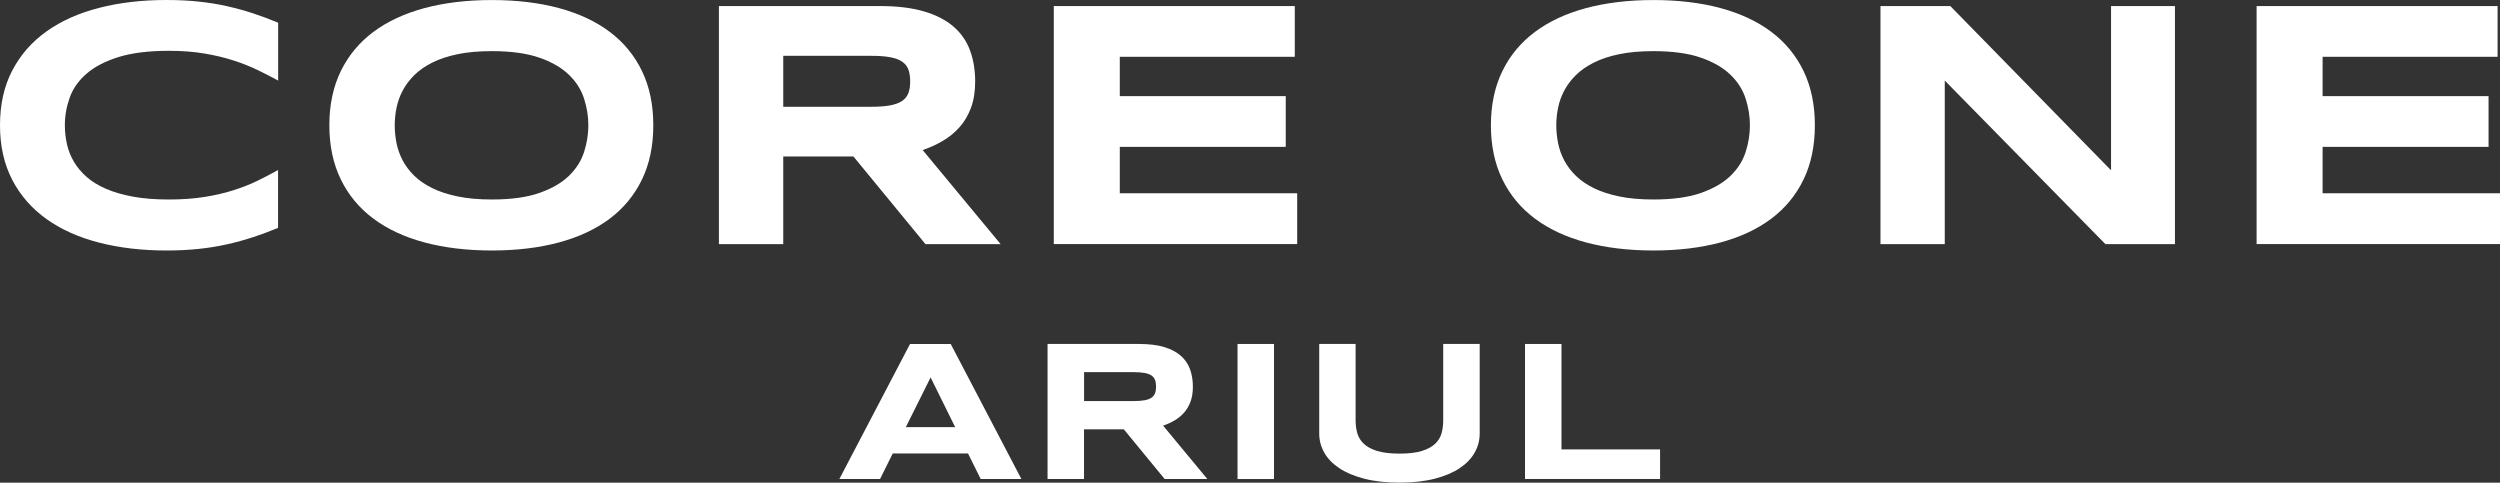
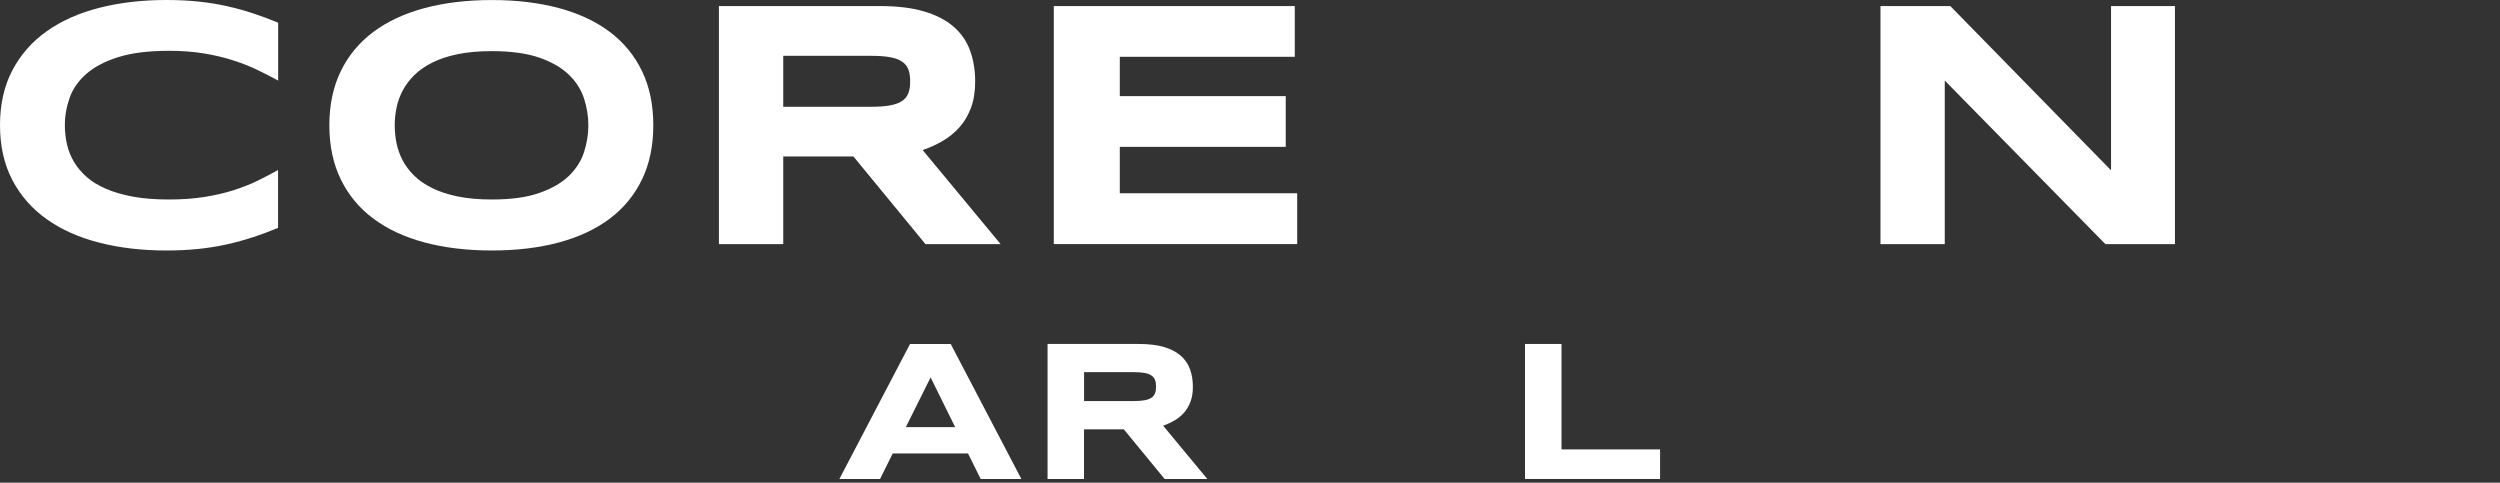
<svg xmlns="http://www.w3.org/2000/svg" id="_레이어_2" data-name="레이어 2" viewBox="0 0 528.47 102.03">
  <rect x="0" y="0" width="528.47" height="102.03" fill="#333333" stroke="none" />
  <defs>
    <style>
      .cls-1 {
        fill: #fff;
      }
    </style>
  </defs>
  <g id="_레이어_1-2" data-name="레이어 1">
    <g>
      <path class="cls-1" d="m204.63,95.86h-15.92l-2.68,5.4h-8.6l14.94-28.55h8.6l14.94,28.55h-8.6l-2.68-5.4Zm-13.15-5.57h10.43l-5.19-10.51-5.24,10.51Z" />
      <path class="cls-1" d="m229.15,101.26h-7.71v-28.55h19.32c2.08,0,3.84.21,5.29.64,1.45.43,2.62,1.04,3.53,1.83.91.79,1.56,1.74,1.97,2.86.41,1.12.61,2.36.61,3.73,0,1.21-.17,2.26-.51,3.16-.34.9-.8,1.67-1.37,2.32-.57.64-1.24,1.19-2,1.63s-1.57.81-2.41,1.1l9.35,11.28h-9.02l-8.64-10.51h-8.41v10.51Zm15.23-19.53c0-.55-.07-1.02-.22-1.41-.15-.39-.4-.7-.76-.95-.36-.24-.84-.42-1.44-.53s-1.35-.17-2.25-.17h-10.55v6.11h10.55c.9,0,1.65-.06,2.25-.17.6-.11,1.08-.29,1.44-.53.36-.24.61-.56.76-.95s.22-.86.22-1.41Z" />
-       <path class="cls-1" d="m261.6,101.26v-28.55h7.71v28.55h-7.71Z" />
-       <path class="cls-1" d="m311.73,95.67c-.71,1.26-1.77,2.36-3.18,3.3-1.41.94-3.18,1.69-5.29,2.23s-4.58.82-7.41.82-5.3-.27-7.43-.82c-2.13-.55-3.9-1.29-5.31-2.23-1.41-.94-2.47-2.04-3.18-3.3s-1.06-2.6-1.06-4.03v-18.93h7.69v16.16c0,.96.12,1.86.36,2.71.24.85.7,1.6,1.37,2.23.67.64,1.61,1.14,2.83,1.52,1.21.37,2.79.56,4.73.56s3.49-.19,4.7-.56c1.21-.37,2.14-.88,2.82-1.52.67-.64,1.12-1.38,1.36-2.23.24-.85.35-1.75.35-2.71v-16.16h7.71v18.93c0,1.43-.35,2.77-1.06,4.03Z" />
      <path class="cls-1" d="m322.37,101.26v-28.55h7.71v22.29h20.84v6.25h-28.55Z" />
    </g>
    <g>
      <path class="cls-1" d="m53.5,50.13c-1.78.59-3.62,1.09-5.53,1.52s-3.91.75-6.02.97c-2.11.22-4.38.33-6.79.33-5.13,0-9.84-.55-14.15-1.65-4.31-1.1-8.02-2.75-11.13-4.96-3.11-2.21-5.54-4.97-7.27-8.28S0,30.9,0,26.48s.87-8.28,2.6-11.59c1.73-3.31,4.16-6.07,7.27-8.28,3.11-2.21,6.82-3.86,11.13-4.96,4.31-1.1,9.03-1.65,14.15-1.65,2.42,0,4.68.11,6.79.33,2.11.22,4.12.54,6.02.97s3.75.93,5.53,1.52,3.55,1.25,5.31,1.98v12.23c-1.39-.76-2.86-1.51-4.39-2.25-1.54-.74-3.24-1.42-5.09-2.01-1.86-.6-3.89-1.09-6.12-1.46-2.22-.38-4.72-.57-7.51-.57-4.27,0-7.82.44-10.64,1.32-2.82.88-5.07,2.05-6.76,3.52-1.68,1.46-2.87,3.14-3.55,5.04-.68,1.89-1.03,3.85-1.03,5.88,0,1.34.15,2.67.44,3.97.29,1.31.78,2.54,1.46,3.7.68,1.16,1.58,2.23,2.67,3.2,1.1.98,2.47,1.82,4.1,2.53s3.55,1.26,5.73,1.67c2.18.4,4.71.6,7.56.6s5.29-.18,7.51-.53c2.22-.35,4.26-.82,6.12-1.41s3.55-1.25,5.09-2c1.54-.75,3-1.51,4.39-2.29v12.23c-1.76.73-3.53,1.39-5.31,1.98Z" />
      <path class="cls-1" d="m138.1,26.48c0,4.32-.79,8.14-2.38,11.44s-3.86,6.07-6.81,8.29-6.54,3.9-10.75,5.04c-4.21,1.13-8.94,1.7-14.19,1.7s-9.99-.57-14.23-1.7c-4.24-1.14-7.84-2.81-10.82-5.04-2.98-2.22-5.27-4.99-6.88-8.29s-2.42-7.12-2.42-11.44.81-8.14,2.42-11.44c1.61-3.31,3.91-6.07,6.88-8.29,2.98-2.22,6.58-3.9,10.82-5.04,4.24-1.13,8.98-1.7,14.23-1.7s9.98.57,14.19,1.7c4.21,1.14,7.79,2.81,10.75,5.04,2.95,2.22,5.22,4.99,6.81,8.29,1.59,3.31,2.38,7.12,2.38,11.44Zm-13.73,0c0-1.88-.3-3.75-.9-5.62-.6-1.87-1.66-3.55-3.19-5.04-1.53-1.49-3.61-2.7-6.24-3.62s-5.99-1.39-10.07-1.39c-2.74,0-5.14.21-7.21.64-2.08.43-3.87,1.02-5.38,1.78-1.51.76-2.78,1.64-3.81,2.66s-1.84,2.1-2.45,3.26c-.61,1.16-1.04,2.37-1.3,3.63-.26,1.26-.38,2.5-.38,3.72s.13,2.5.38,3.77c.26,1.27.69,2.48,1.3,3.64s1.43,2.24,2.45,3.24,2.29,1.87,3.81,2.62c1.51.75,3.31,1.33,5.38,1.76s4.48.64,7.21.64c4.08,0,7.43-.46,10.07-1.39s4.72-2.14,6.24-3.62c1.53-1.49,2.59-3.17,3.19-5.04.6-1.87.9-3.74.9-5.62Z" />
      <path class="cls-1" d="m165.56,51.6h-13.59V1.28h34.06c3.66,0,6.77.38,9.32,1.14,2.55.76,4.63,1.83,6.23,3.22,1.6,1.39,2.76,3.07,3.48,5.04.72,1.96,1.08,4.16,1.08,6.57,0,2.12-.3,3.98-.9,5.57s-1.4,2.95-2.42,4.08c-1.01,1.14-2.19,2.09-3.53,2.88s-2.76,1.43-4.25,1.94l16.48,19.88h-15.89l-15.23-18.53h-14.83v18.53Zm26.84-34.42c0-.98-.13-1.81-.38-2.49-.26-.68-.7-1.24-1.34-1.67s-1.48-.74-2.54-.93c-1.06-.2-2.39-.29-3.97-.29h-18.6v10.77h18.6c1.59,0,2.91-.1,3.97-.29,1.06-.2,1.91-.51,2.54-.93.63-.43,1.08-.98,1.34-1.67.26-.68.38-1.51.38-2.49Z" />
      <path class="cls-1" d="m222.76,51.6V1.28h50.94v10.73h-36.99v8.31h35.08v10.73h-35.08v9.81h37.5v10.73h-51.45Z" />
-       <path class="cls-1" d="m383.64,26.48c0,4.32-.79,8.14-2.38,11.44s-3.86,6.07-6.81,8.29-6.54,3.9-10.75,5.04c-4.21,1.13-8.94,1.7-14.19,1.7s-9.99-.57-14.23-1.7c-4.24-1.14-7.84-2.81-10.82-5.04-2.98-2.22-5.27-4.99-6.88-8.29s-2.42-7.12-2.42-11.44.81-8.14,2.42-11.44c1.61-3.31,3.91-6.07,6.88-8.29,2.98-2.22,6.58-3.9,10.82-5.04,4.24-1.13,8.98-1.7,14.23-1.7s9.98.57,14.19,1.7c4.21,1.14,7.79,2.81,10.75,5.04,2.95,2.22,5.22,4.99,6.81,8.29,1.59,3.31,2.38,7.12,2.38,11.44Zm-13.73,0c0-1.88-.3-3.75-.9-5.62-.6-1.87-1.66-3.55-3.19-5.04-1.53-1.49-3.61-2.7-6.24-3.62s-5.99-1.39-10.07-1.39c-2.74,0-5.14.21-7.21.64-2.08.43-3.87,1.02-5.38,1.78-1.51.76-2.78,1.64-3.81,2.66s-1.84,2.1-2.45,3.26c-.61,1.16-1.04,2.37-1.3,3.63-.26,1.26-.38,2.5-.38,3.72s.13,2.5.38,3.77c.26,1.27.69,2.48,1.3,3.64s1.43,2.24,2.45,3.24,2.29,1.87,3.81,2.62c1.51.75,3.31,1.33,5.38,1.76s4.48.64,7.21.64c4.08,0,7.43-.46,10.07-1.39s4.72-2.14,6.24-3.62c1.53-1.49,2.59-3.17,3.19-5.04.6-1.87.9-3.74.9-5.62Z" />
      <path class="cls-1" d="m445.05,51.6l-33.95-34.57v34.57h-13.59V1.28h14.76l33.98,34.72V1.28h13.51v50.32h-14.72Z" />
-       <path class="cls-1" d="m477.02,51.6V1.28h50.94v10.73h-36.99v8.31h35.08v10.73h-35.08v9.81h37.5v10.73h-51.45Z" />
    </g>
  </g>
</svg>